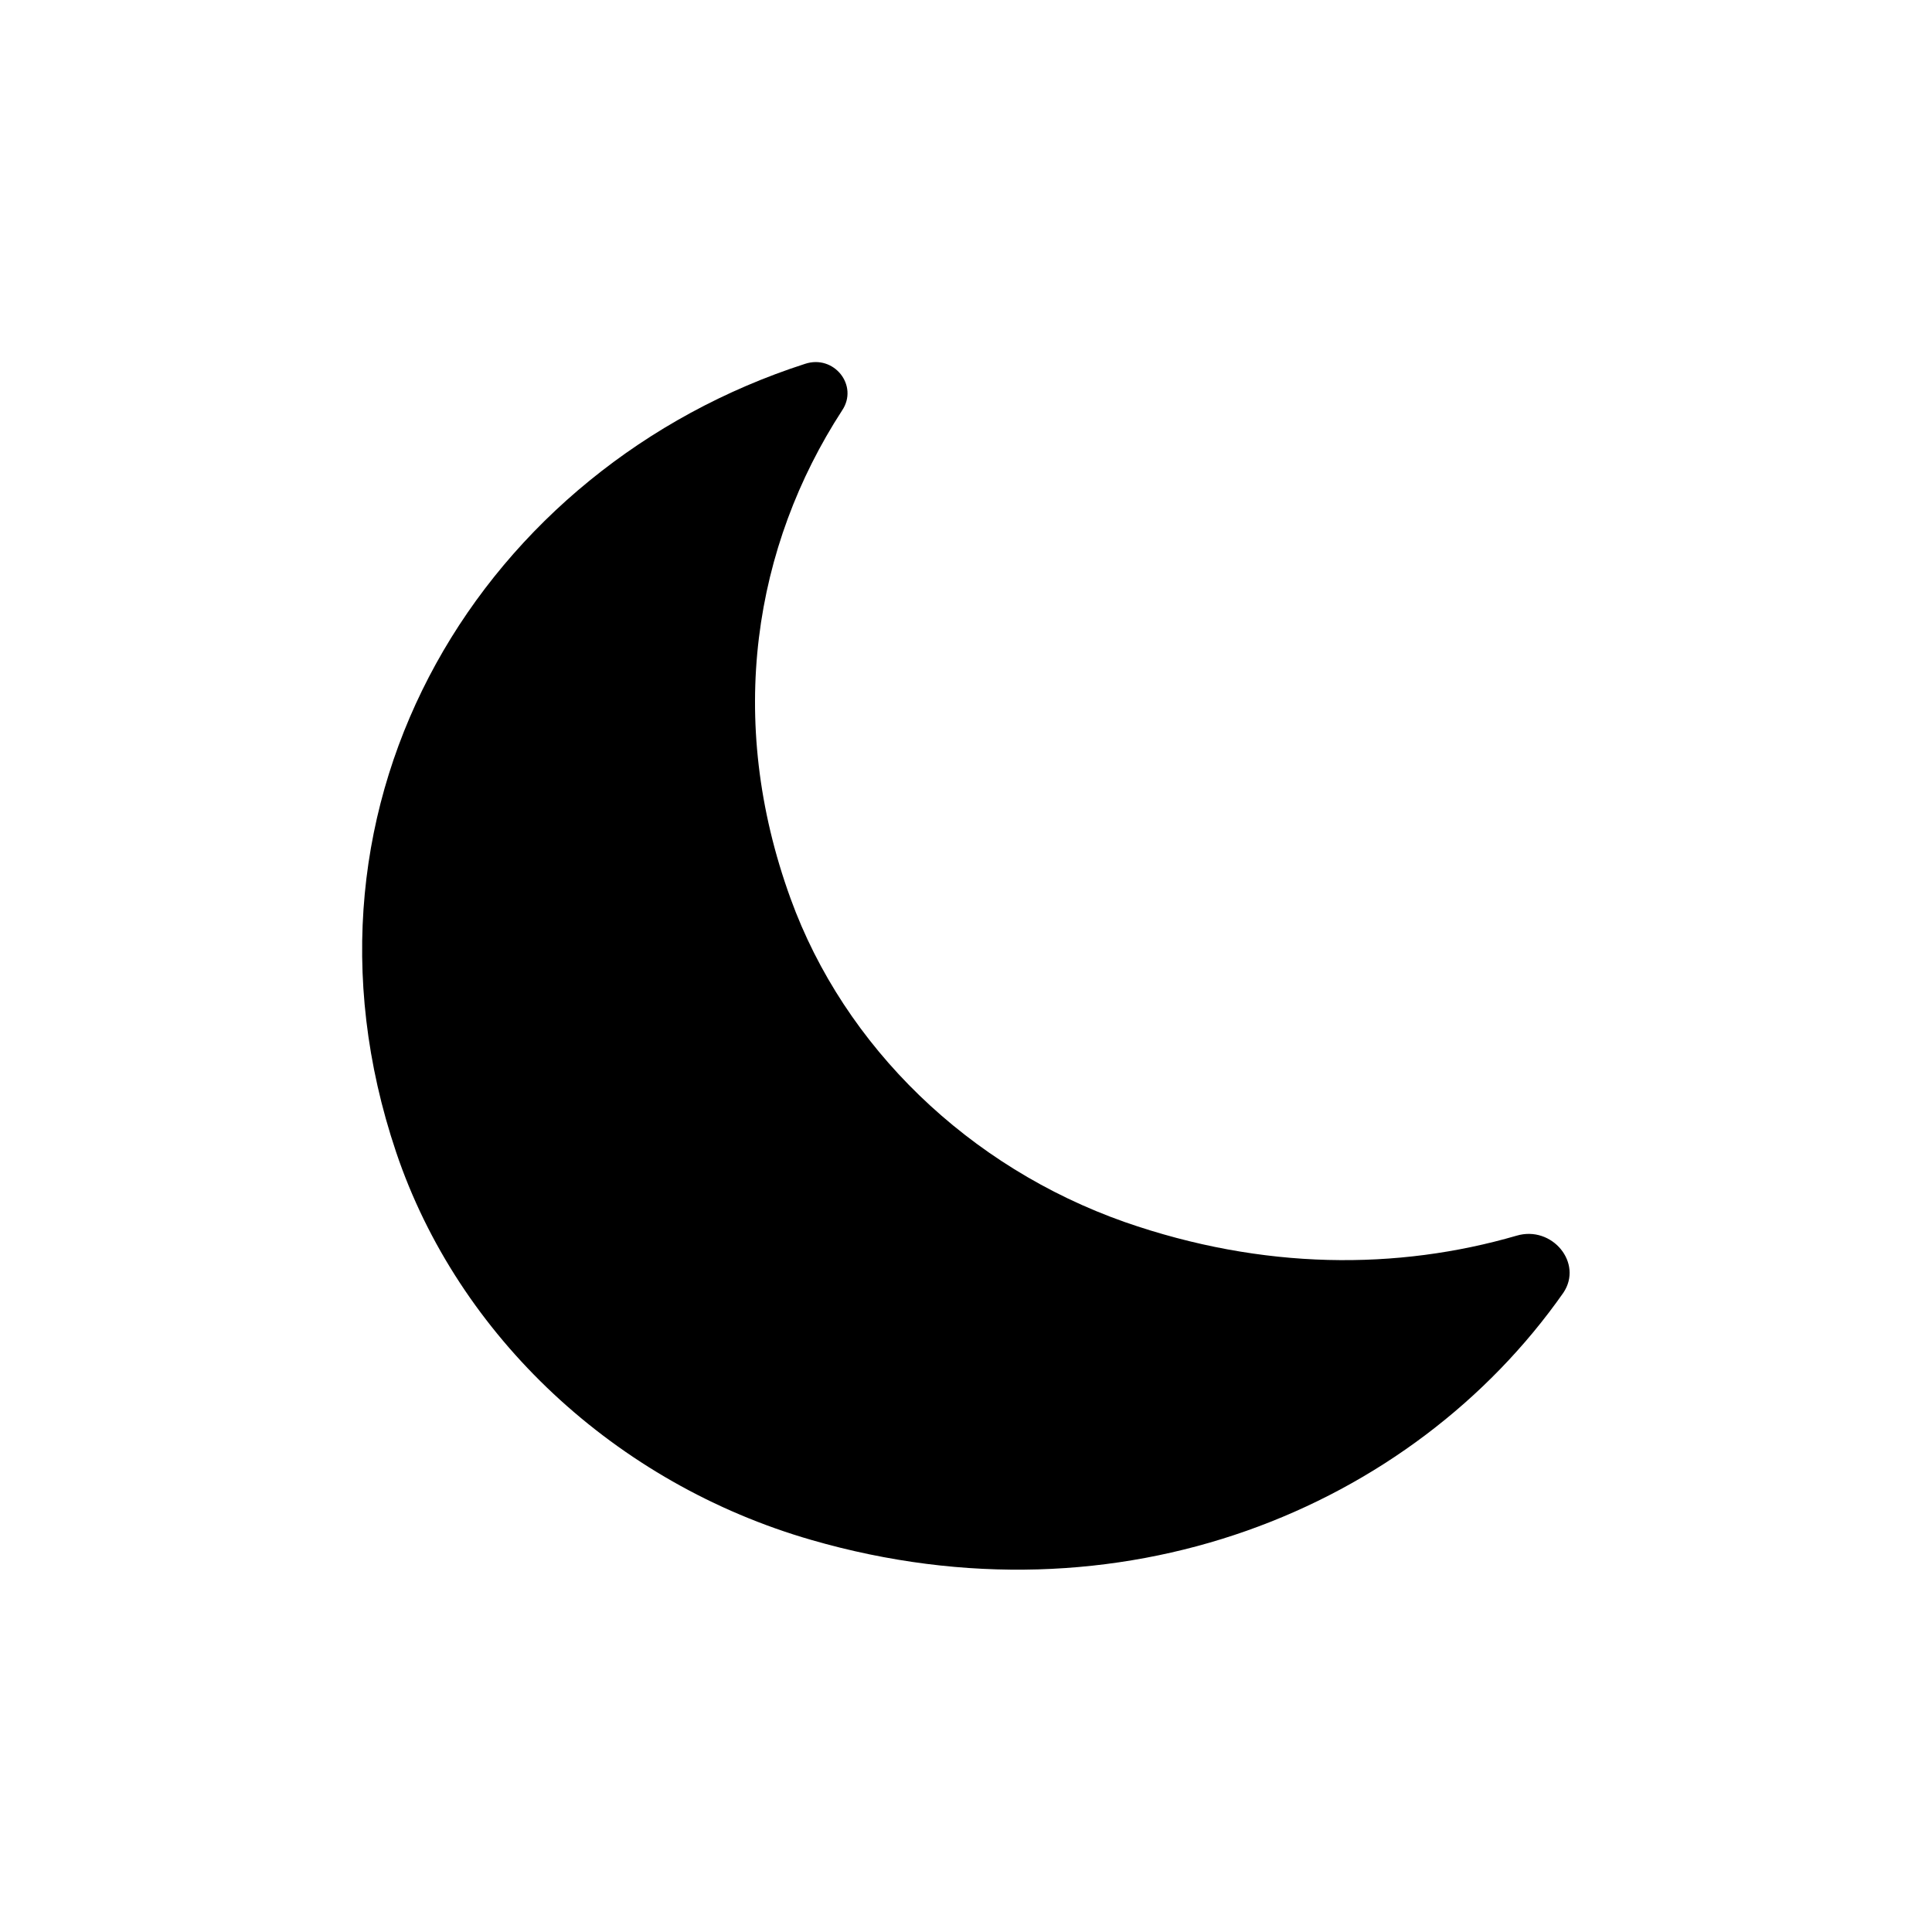
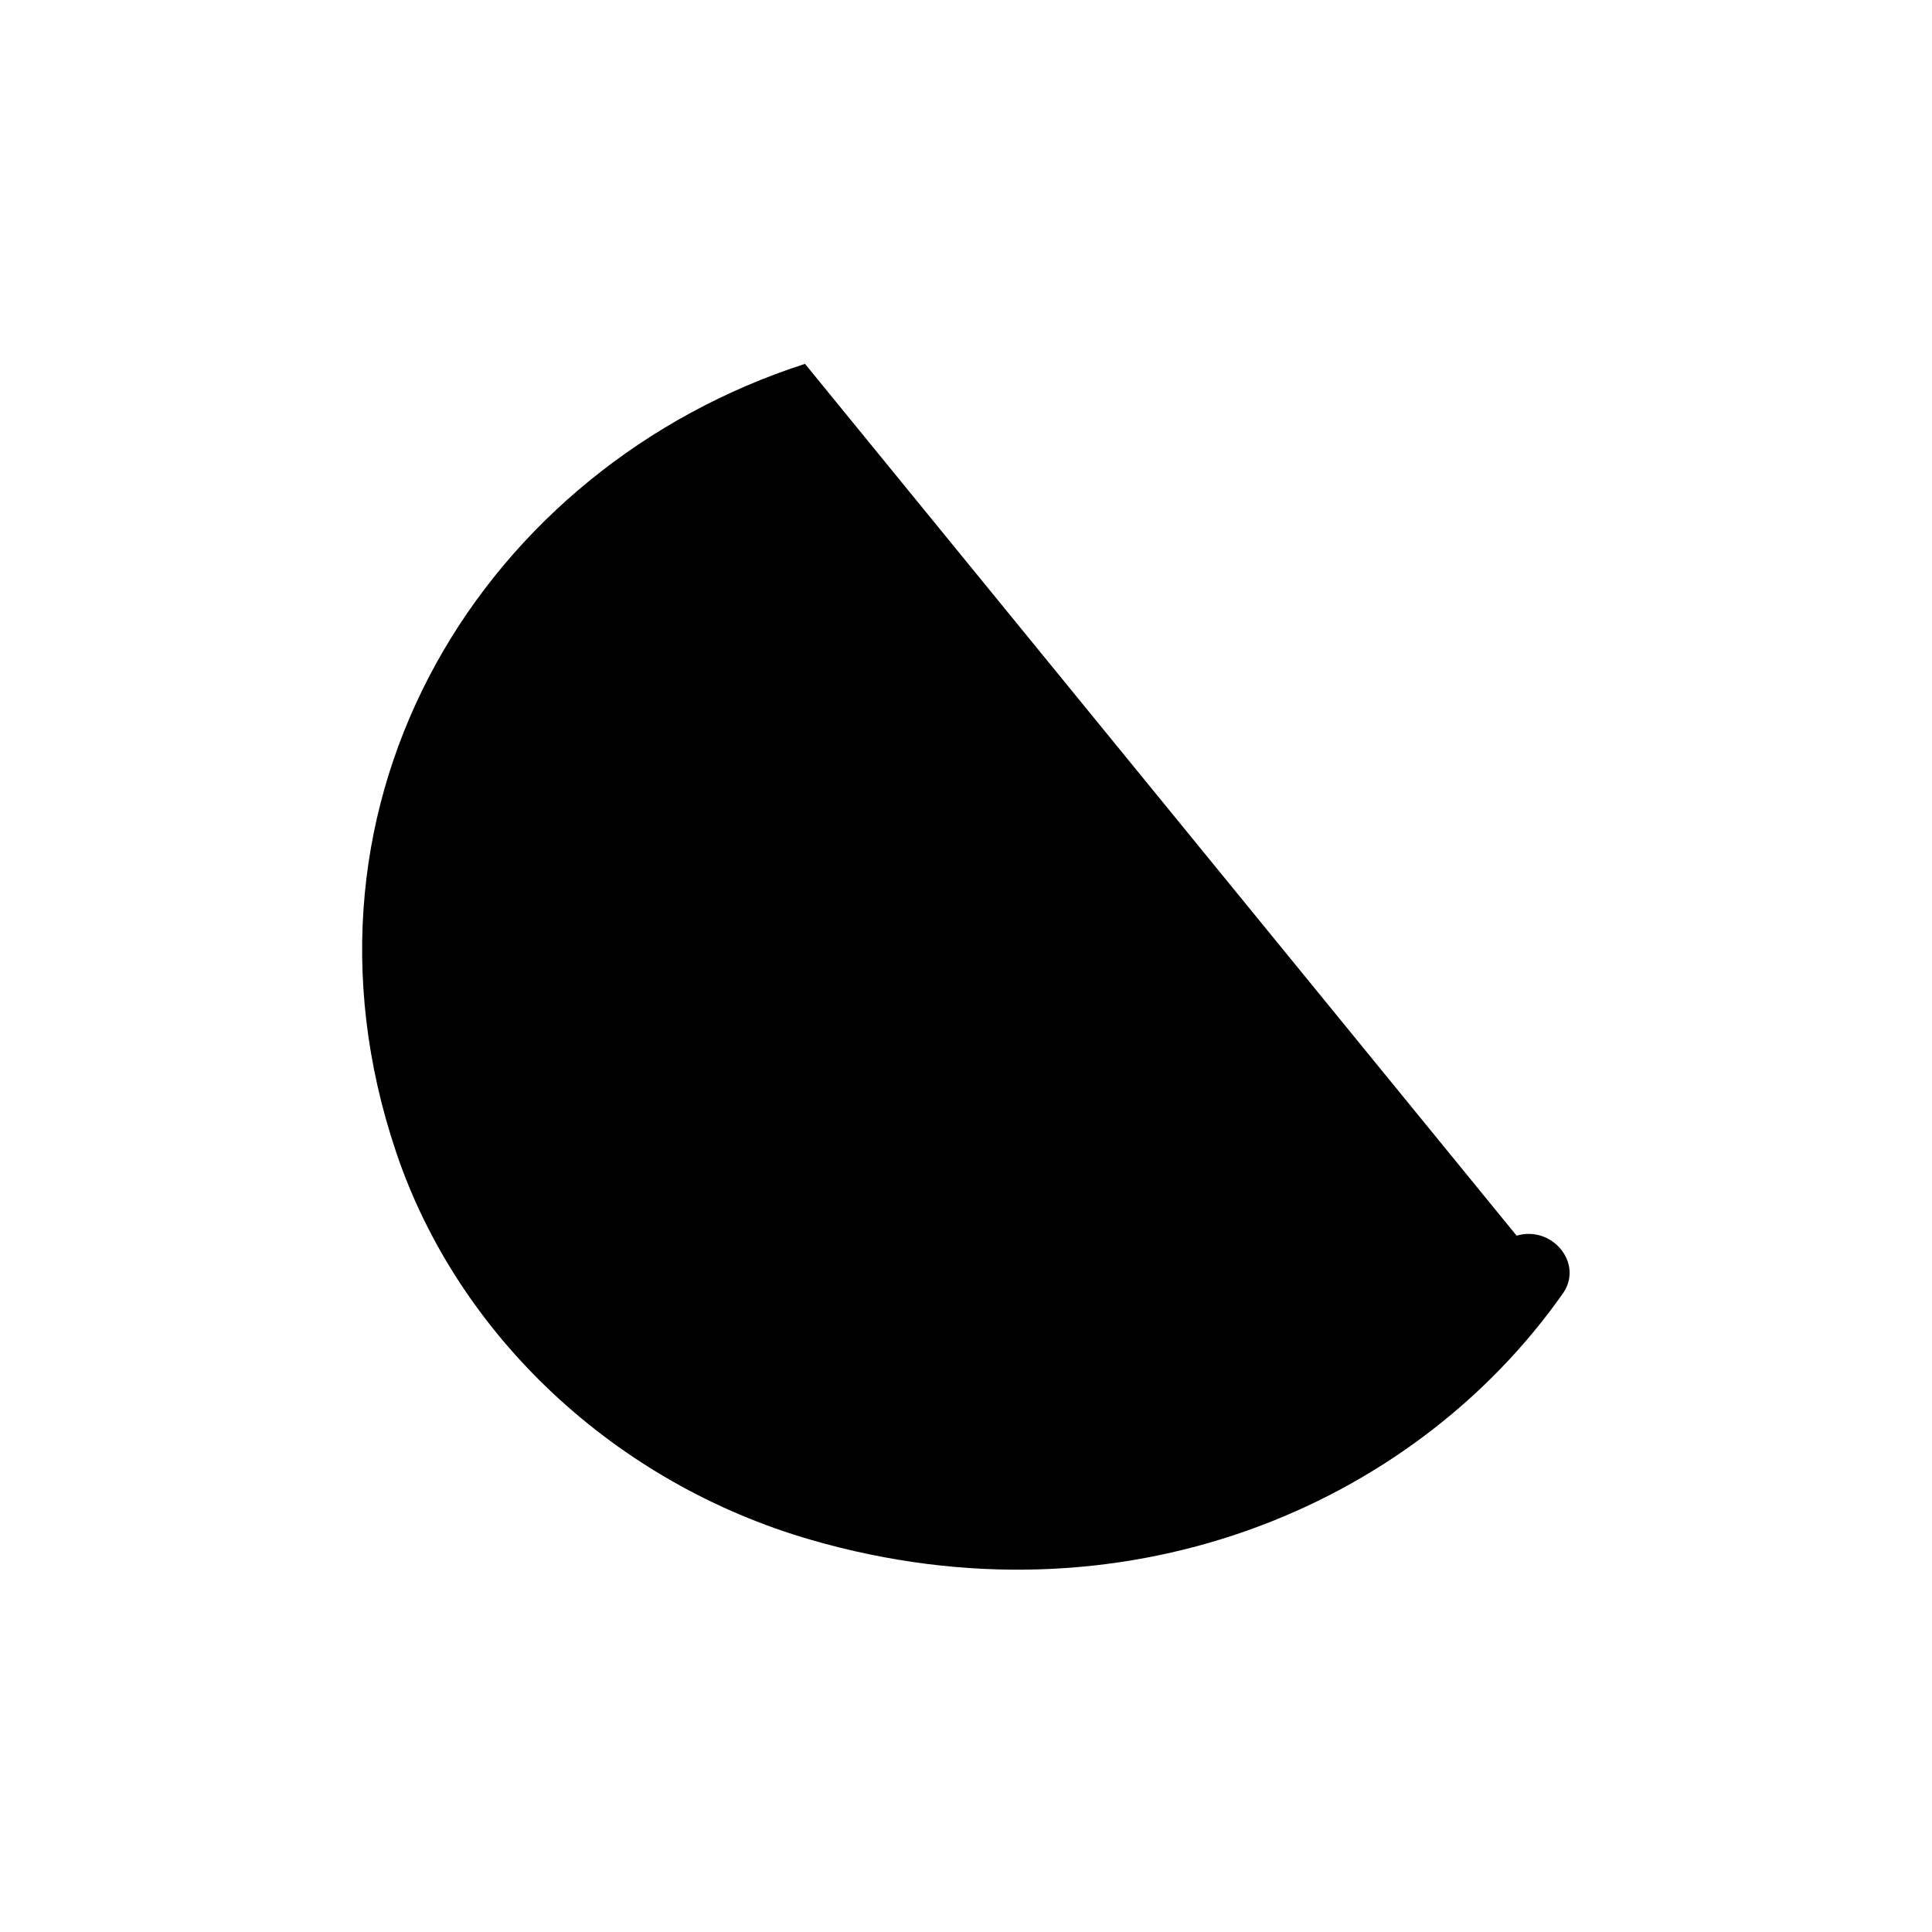
<svg xmlns="http://www.w3.org/2000/svg" width="24" height="24" fill="currentColor" class="mi-solid mi-moon" viewBox="0 0 24 24">
-   <path d="M18.84 15.35c.44-.13.83.34.58.71-1.88 2.68-5.5 4.18-9.34 3.07-2.43-.7-4.39-2.53-5.16-4.82C3.44 9.91 6.03 5.8 10 4.52c.36-.12.67.27.46.58-1.09 1.68-1.45 3.83-.64 6.06.67 1.85 2.22 3.34 4.15 4.02 1.72.6 3.39.6 4.87.17" />
+   <path d="M18.84 15.35c.44-.13.83.34.58.71-1.88 2.68-5.5 4.18-9.34 3.07-2.43-.7-4.39-2.53-5.16-4.82C3.44 9.91 6.03 5.8 10 4.52" />
</svg>